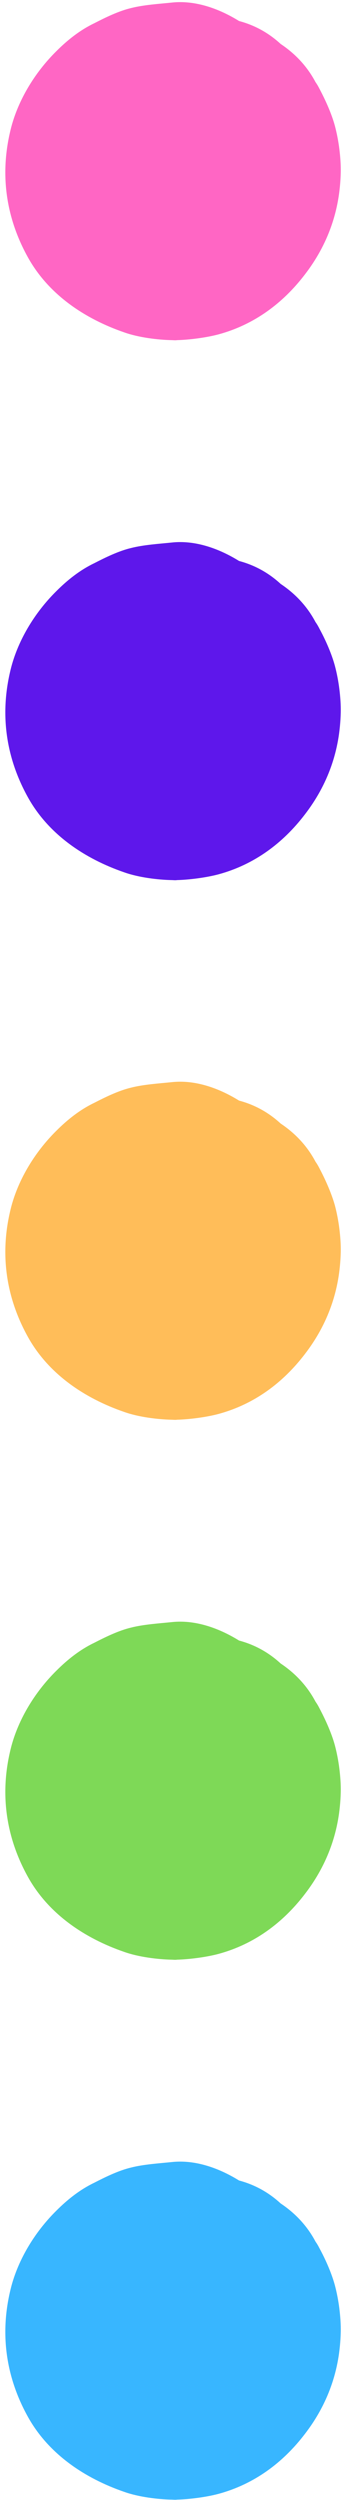
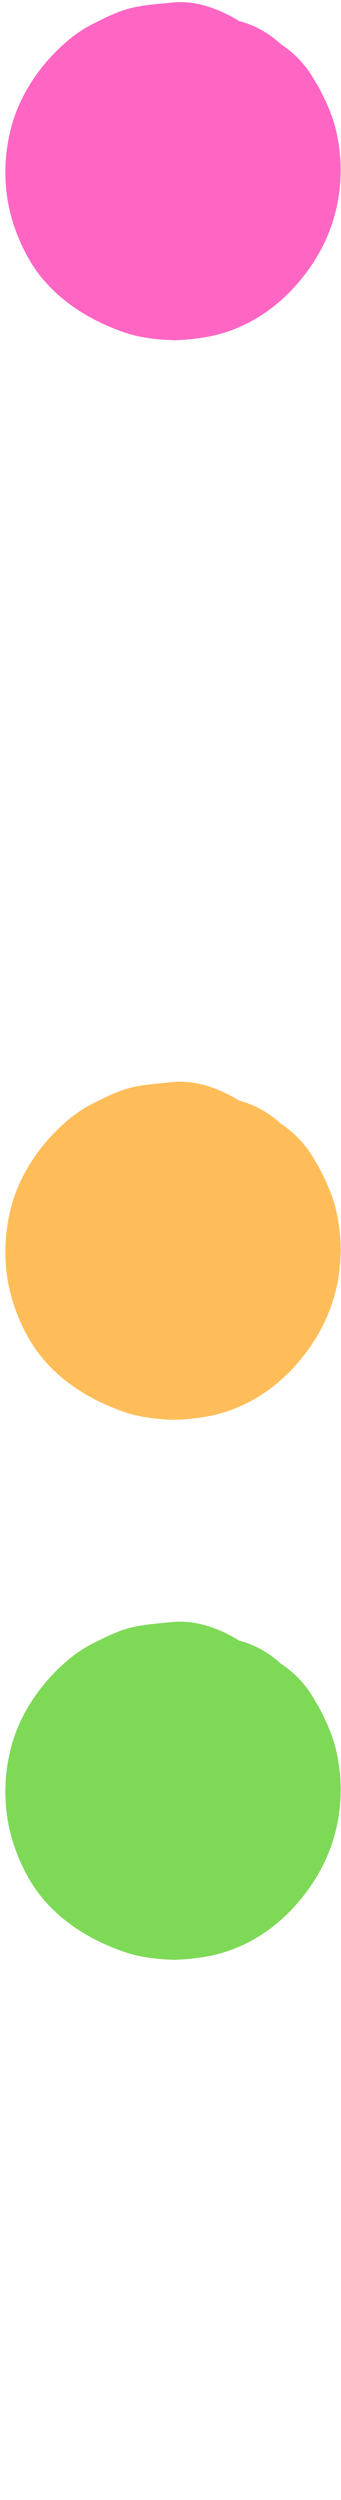
<svg xmlns="http://www.w3.org/2000/svg" fill="#000000" height="773.2" preserveAspectRatio="xMidYMid meet" version="1" viewBox="446.4 113.1 105.7 773.2" width="105.7" zoomAndPan="magnify">
  <g id="change1_1">
    <path d="M545.5,140.7c-0.4-0.8-0.8-1.5-1.3-2.2c-2.6-4.9-6.3-8.8-10.8-11.8c-3.7-3.4-8-5.8-12.9-7.1 c-6.3-3.9-13.7-6.5-20.9-5.7c-3.9,0.4-8.7,0.7-12.6,1.7c-3.8,0.9-7.9,2.9-11.4,4.7c-4.4,2.1-8.3,5.2-11.7,8.6 c-6.8,6.7-12.3,15.7-14.4,25.1c-3.1,13.4-1.2,26.5,5.5,38.6c6.4,11.6,17.7,19.1,29.9,23.3c4.5,1.6,10.4,2.3,14.6,2.4 c0.6,0,1.2,0.1,1.8,0c3.9-0.1,9.2-0.8,12.9-1.8c11-3,19.9-9.6,26.7-18.5c7.1-9.2,10.9-19.8,11.1-31.5c0.1-4.7-0.6-10-1.8-14.5 C549.2,148.3,547.3,144.1,545.5,140.7z" fill="#ff66c4" />
  </g>
  <g id="change2_1">
-     <path d="M545.5,307.7c-0.4-0.8-0.8-1.5-1.3-2.2c-2.6-4.9-6.3-8.8-10.8-11.8c-3.7-3.4-8-5.8-12.9-7.1 c-6.3-3.9-13.7-6.5-20.9-5.7c-3.9,0.4-8.7,0.7-12.6,1.7c-3.8,0.9-7.9,2.9-11.4,4.7c-4.4,2.1-8.3,5.2-11.7,8.6 c-6.8,6.7-12.3,15.7-14.4,25.1c-3.1,13.4-1.2,26.5,5.5,38.6c6.4,11.6,17.7,19.1,29.9,23.3c4.5,1.6,10.4,2.3,14.6,2.4 c0.6,0,1.2,0.1,1.8,0c3.9-0.1,9.2-0.8,12.9-1.8c11-3,19.9-9.6,26.7-18.5c7.1-9.2,10.9-19.8,11.1-31.5c0.1-4.7-0.6-10-1.8-14.5 C549.2,315.3,547.3,311,545.5,307.7z" fill="#5e17eb" />
-   </g>
+     </g>
  <g id="change3_1">
    <path d="M545.5,474.6c-0.4-0.8-0.8-1.5-1.3-2.2c-2.6-4.9-6.3-8.8-10.8-11.8c-3.7-3.4-8-5.8-12.9-7.1 c-6.3-3.9-13.7-6.5-20.9-5.7c-3.9,0.4-8.7,0.7-12.6,1.7c-3.8,0.9-7.9,2.9-11.4,4.7c-4.4,2.1-8.3,5.2-11.7,8.6 c-6.8,6.7-12.3,15.7-14.4,25.1c-3.1,13.4-1.2,26.5,5.5,38.6c6.4,11.6,17.7,19.1,29.9,23.3c4.5,1.6,10.4,2.3,14.6,2.4 c0.6,0,1.2,0.1,1.8,0c3.9-0.1,9.2-0.8,12.9-1.8c11-3,19.9-9.6,26.7-18.5c7.1-9.2,10.9-19.8,11.1-31.5c0.1-4.7-0.6-10-1.8-14.5 C549.2,482.3,547.3,478,545.5,474.6z" fill="#ffbd59" />
  </g>
  <g id="change4_1">
-     <path d="M545.5,808.6c-0.4-0.8-0.8-1.5-1.3-2.2c-2.6-4.9-6.3-8.8-10.8-11.8c-3.7-3.4-8-5.8-12.9-7.1 c-6.3-3.9-13.7-6.5-20.9-5.7c-3.9,0.4-8.7,0.7-12.6,1.7c-3.8,0.9-7.9,2.9-11.4,4.7c-4.4,2.1-8.3,5.2-11.7,8.6 c-6.8,6.7-12.3,15.7-14.4,25.1c-3.1,13.4-1.2,26.5,5.5,38.6c6.4,11.6,17.7,19.1,29.9,23.3c4.5,1.6,10.4,2.3,14.6,2.4 c0.6,0,1.2,0.1,1.8,0c3.9-0.1,9.2-0.8,12.9-1.8c11-3,19.9-9.6,26.7-18.5c7.1-9.2,10.9-19.8,11.1-31.5c0.1-4.7-0.6-10-1.8-14.5 C549.2,816.2,547.3,811.9,545.5,808.6z" fill="#38b6ff" />
-   </g>
+     </g>
  <g id="change5_1">
    <path d="M545.5,641.6c-0.4-0.8-0.8-1.5-1.3-2.2c-2.6-4.9-6.3-8.8-10.8-11.8c-3.7-3.4-8-5.8-12.9-7.1 c-6.3-3.9-13.7-6.5-20.9-5.7c-3.9,0.4-8.7,0.7-12.6,1.7c-3.8,0.9-7.9,2.9-11.4,4.7c-4.4,2.1-8.3,5.2-11.7,8.6 c-6.8,6.7-12.3,15.7-14.4,25.1c-3.1,13.4-1.2,26.5,5.5,38.6c6.4,11.6,17.7,19.1,29.9,23.3c4.5,1.6,10.4,2.3,14.6,2.4 c0.6,0,1.2,0.1,1.8,0c3.9-0.1,9.2-0.8,12.9-1.8c11-3,19.9-9.6,26.7-18.5c7.1-9.2,10.9-19.8,11.1-31.5c0.1-4.7-0.6-10-1.8-14.5 C549.2,649.2,547.3,645,545.5,641.6z" fill="#7ed957" />
  </g>
</svg>